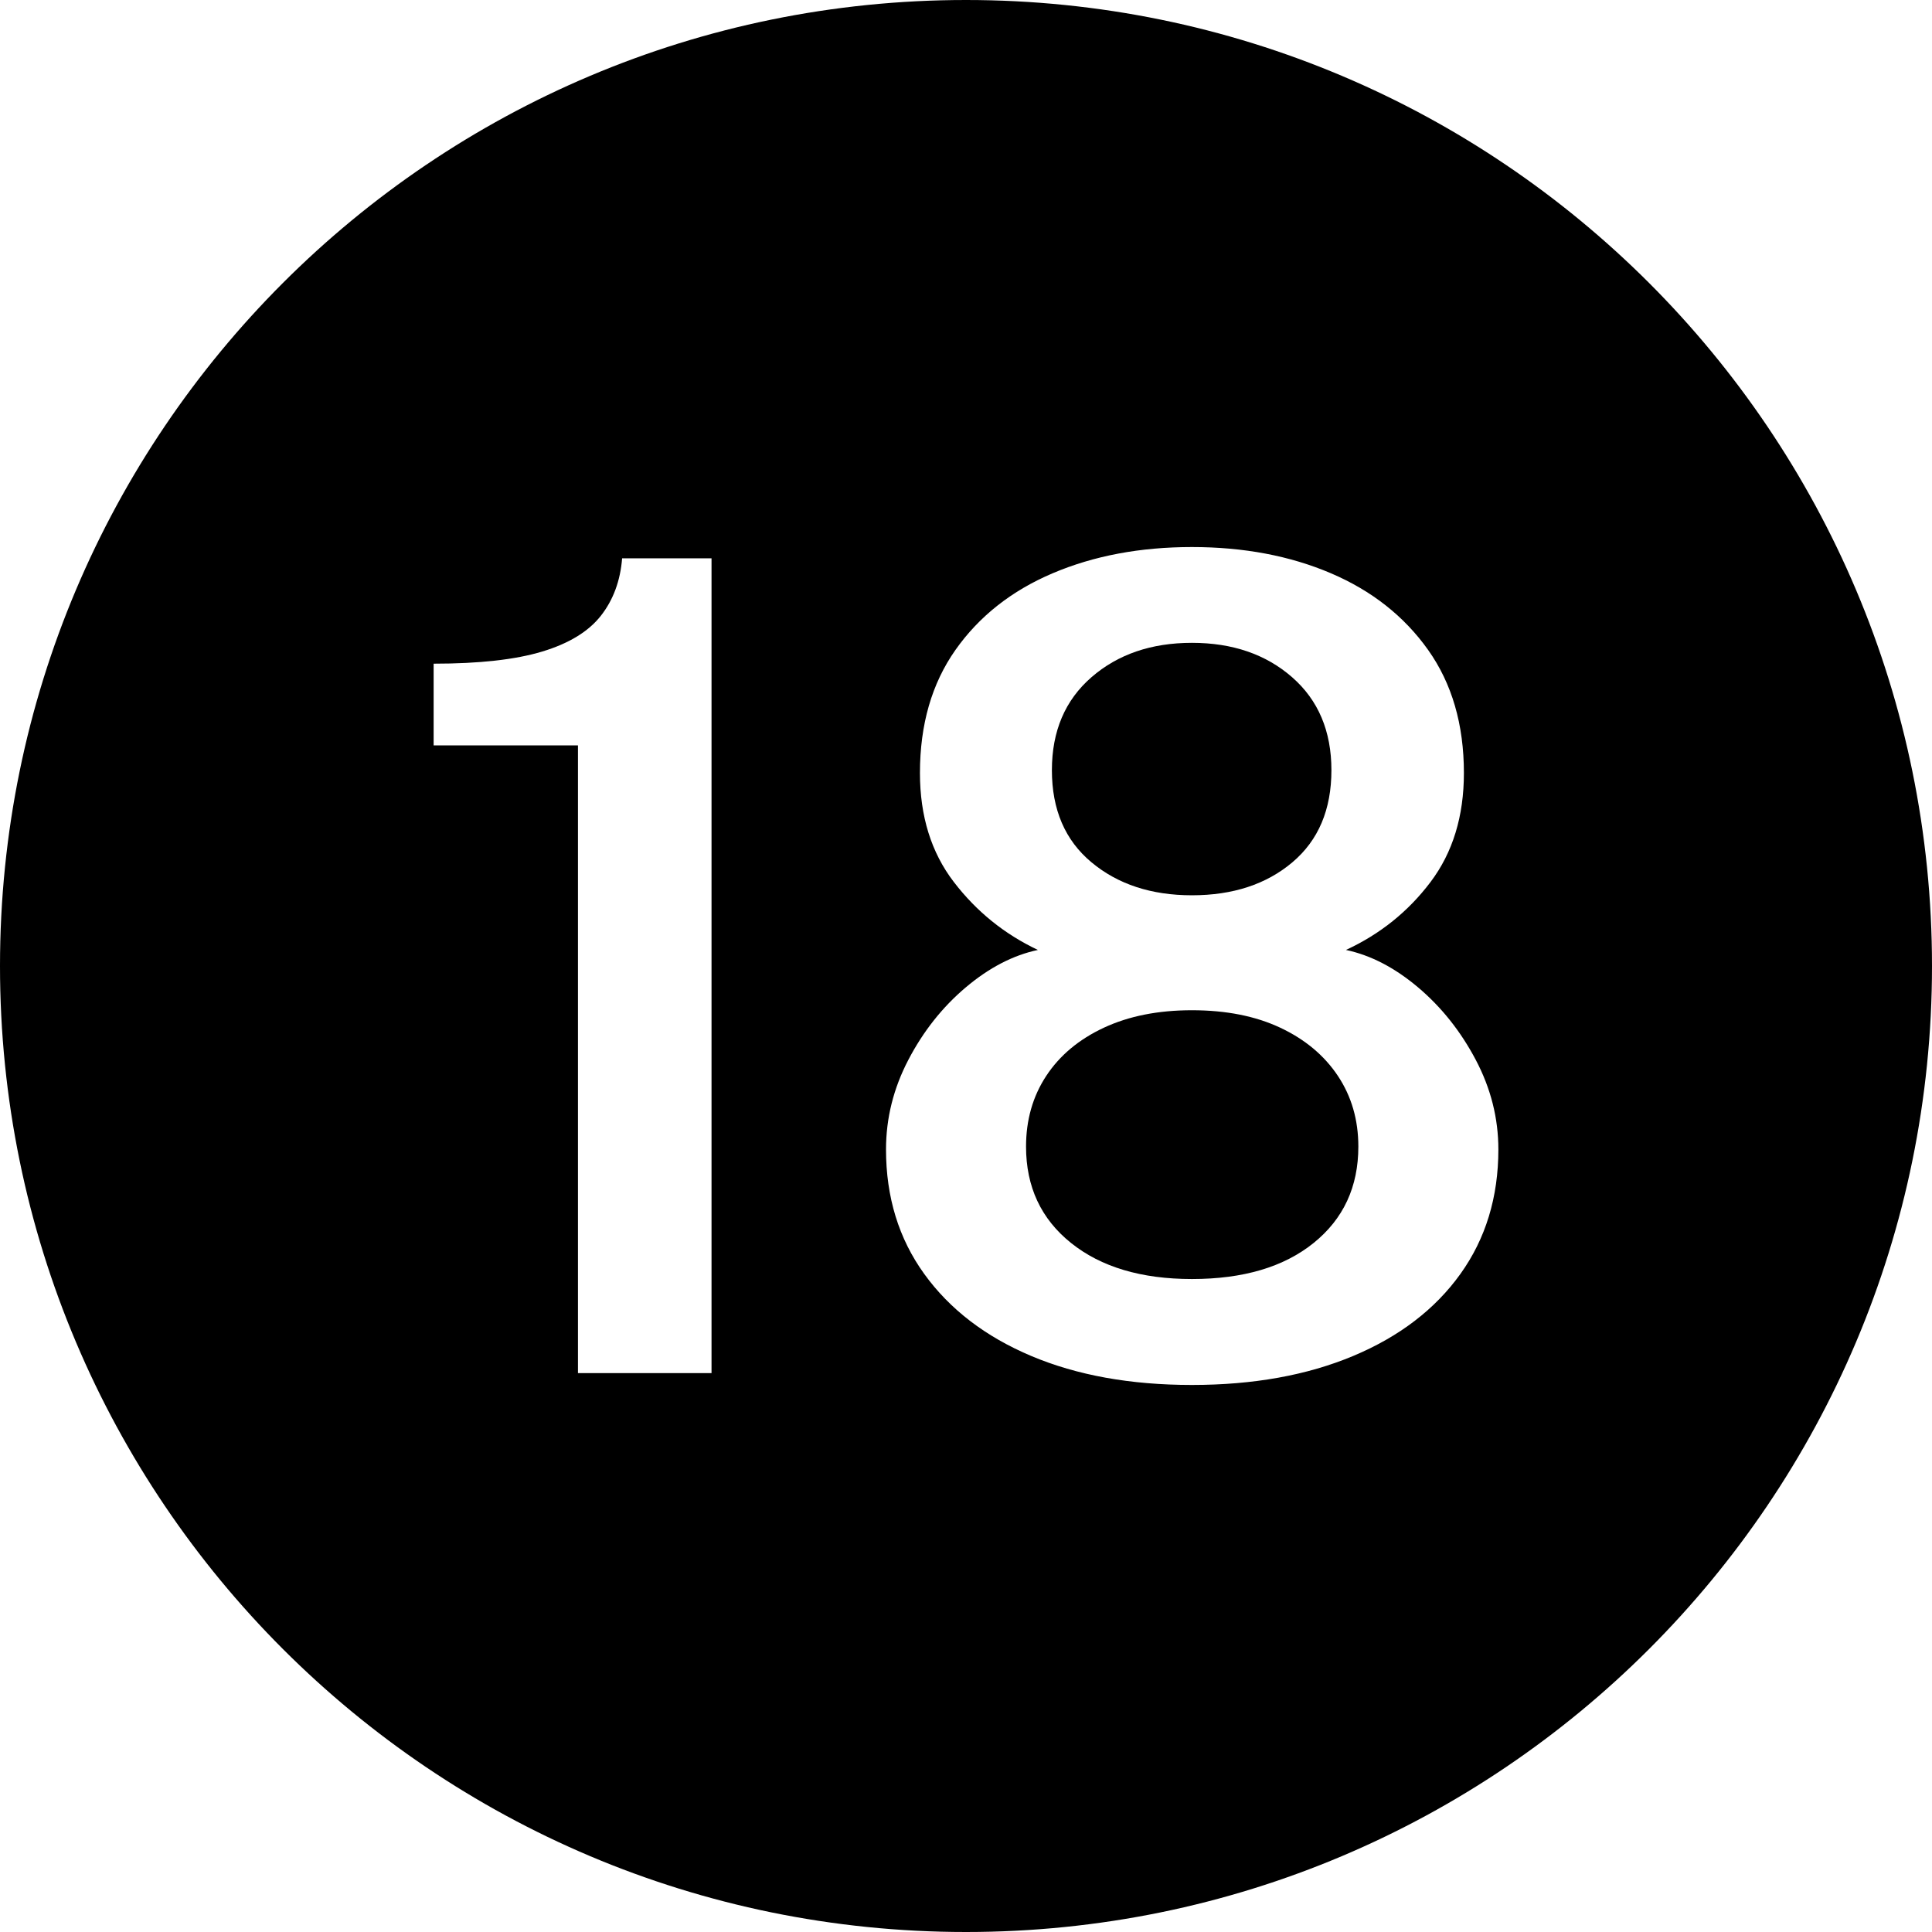
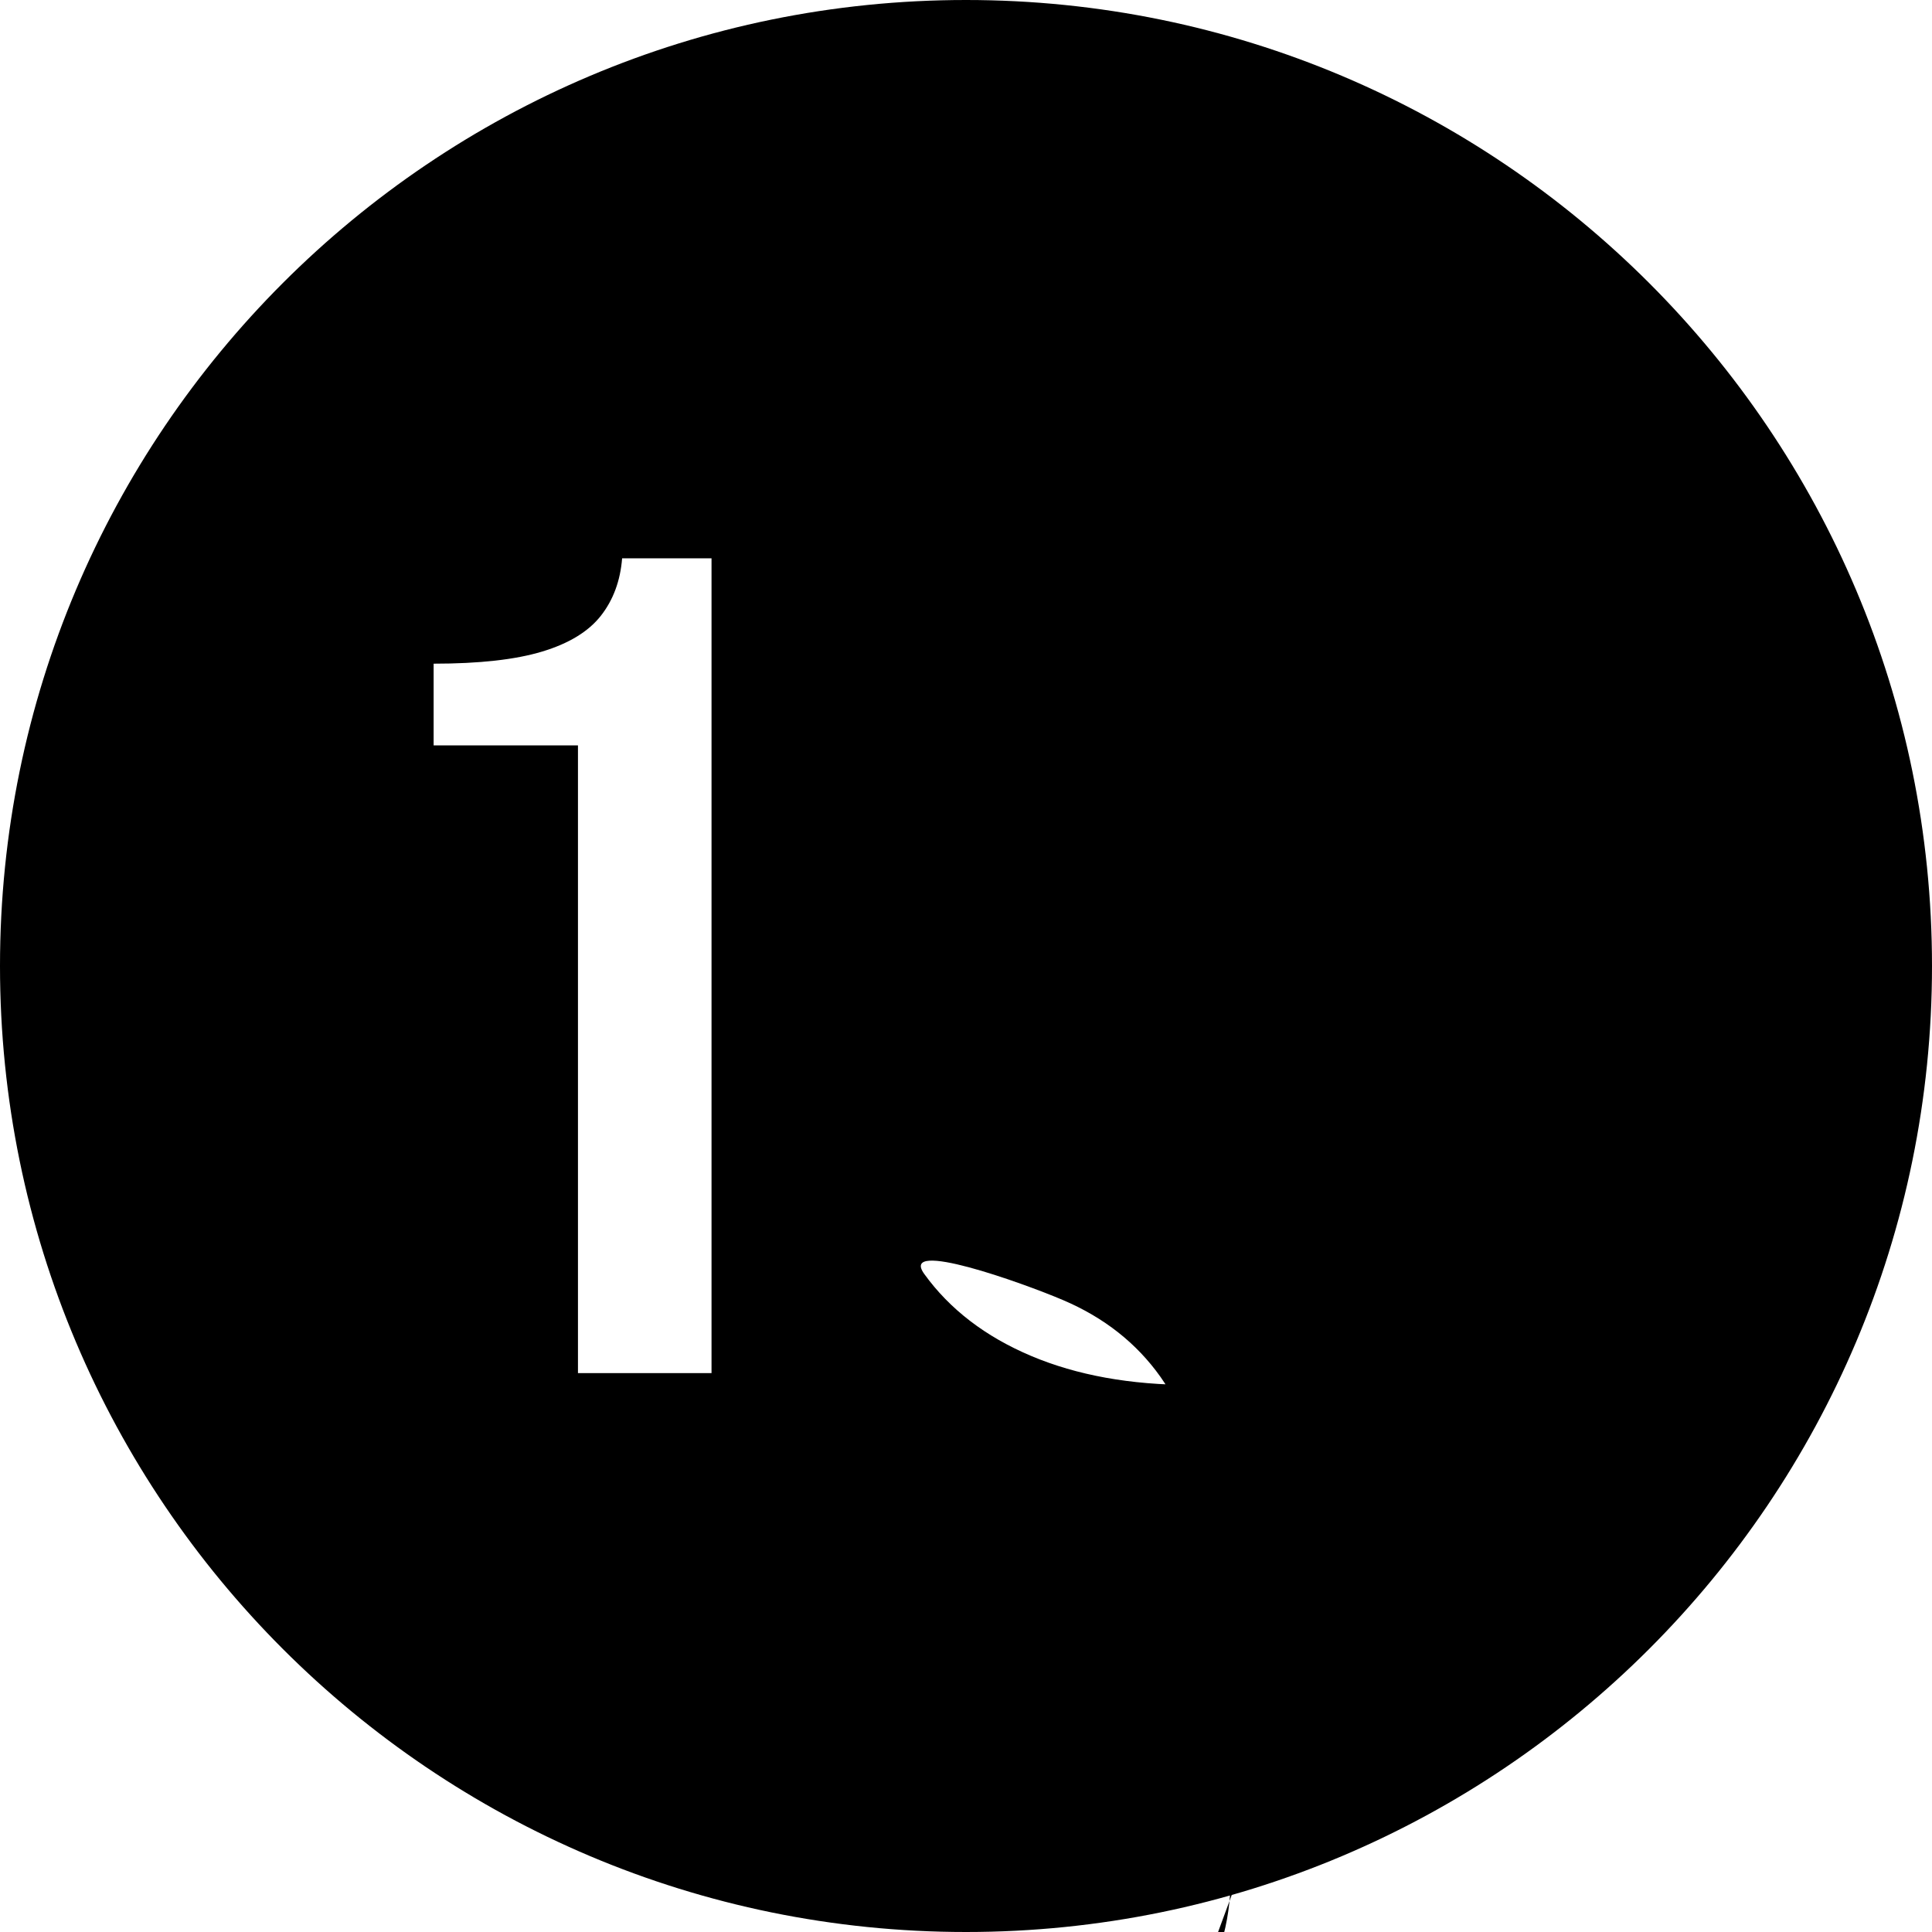
<svg xmlns="http://www.w3.org/2000/svg" data-name="Layer 1" height="600.0" preserveAspectRatio="xMidYMid meet" version="1.0" viewBox="0.0 0.0 600.0 600.0" width="600.0" zoomAndPan="magnify">
  <g id="change1_1">
    <path d="M397.594,319.163c-7.694-3.615-16.838-5.425-27.431-5.425-10.482,0-19.599,1.811-27.347,5.425-7.752,3.618-13.716,8.605-17.897,14.962-4.181,6.36-6.272,13.68-6.272,21.962,0,12.485,4.654,22.46,13.967,29.925,9.309,7.467,21.827,11.2,37.55,11.2,15.944,0,28.544-3.732,37.8-11.2,9.255-7.465,13.883-17.44,13.883-29.925,0-8.282-2.119-15.602-6.355-21.962-4.238-6.357-10.203-11.345-17.896-14.962Z" />
  </g>
  <g id="change1_2">
-     <path d="M338.969,267.8c8.195,6.825,18.592,10.238,31.194,10.238,12.712,0,23.108-3.413,31.194-10.238,8.083-6.825,12.126-16.362,12.126-28.612,0-12.132-4.071-21.757-12.21-28.875-8.141-7.115-18.512-10.675-31.11-10.675s-22.999,3.56-31.194,10.675c-8.195,7.118-12.293,16.743-12.293,28.875,0,12.25,4.098,21.788,12.293,28.612Z" />
-   </g>
+     </g>
  <g id="change1_3">
-     <path d="M300,0C134.314,0,0,134.315,0,300s134.314,300,300,300,300-134.315,300-300S465.686,0,300,0Zm-79.028,426.438h-41.48V231.487h-44.825v-25.375c14.159,0,25.395-1.252,33.702-3.762,8.306-2.507,14.384-6.212,18.231-11.113,3.847-4.9,6.047-10.85,6.607-17.85h27.765v253.05Zm232.57-30.8c-7.861,10.967-18.958,19.455-33.284,25.462-14.33,6.007-31.027,9.012-50.095,9.012s-35.71-3.005-49.927-9.012-25.285-14.495-33.201-25.462c-7.919-10.965-11.876-23.857-11.876-38.675,0-9.682,2.313-18.958,6.941-27.825,4.626-8.865,10.563-16.363,17.813-22.488,7.246-6.125,14.719-10.002,22.412-11.637-10.369-4.9-19.067-11.928-26.092-21.088-7.025-9.157-10.537-20.445-10.537-33.862,0-15.05,3.68-27.795,11.039-38.237,7.359-10.44,17.421-18.375,30.189-23.8,12.768-5.425,27.18-8.137,43.237-8.137s30.44,2.712,43.153,8.137c12.711,5.425,22.773,13.36,30.189,23.8,7.414,10.442,11.123,23.188,11.123,38.237,0,13.417-3.457,24.705-10.37,33.862-6.915,9.16-15.667,16.188-26.26,21.088,7.694,1.635,15.163,5.512,22.413,11.637,7.247,6.125,13.213,13.623,17.896,22.488,4.684,8.867,7.025,18.143,7.025,27.825,0,14.818-3.931,27.71-11.792,38.675Z" />
+     <path d="M300,0C134.314,0,0,134.315,0,300s134.314,300,300,300,300-134.315,300-300S465.686,0,300,0Zm-79.028,426.438h-41.48V231.487h-44.825v-25.375c14.159,0,25.395-1.252,33.702-3.762,8.306-2.507,14.384-6.212,18.231-11.113,3.847-4.9,6.047-10.85,6.607-17.85h27.765v253.05Zm232.57-30.8c-7.861,10.967-18.958,19.455-33.284,25.462-14.33,6.007-31.027,9.012-50.095,9.012s-35.71-3.005-49.927-9.012-25.285-14.495-33.201-25.462s30.44,2.712,43.153,8.137c12.711,5.425,22.773,13.36,30.189,23.8,7.414,10.442,11.123,23.188,11.123,38.237,0,13.417-3.457,24.705-10.37,33.862-6.915,9.16-15.667,16.188-26.26,21.088,7.694,1.635,15.163,5.512,22.413,11.637,7.247,6.125,13.213,13.623,17.896,22.488,4.684,8.867,7.025,18.143,7.025,27.825,0,14.818-3.931,27.71-11.792,38.675Z" />
  </g>
</svg>